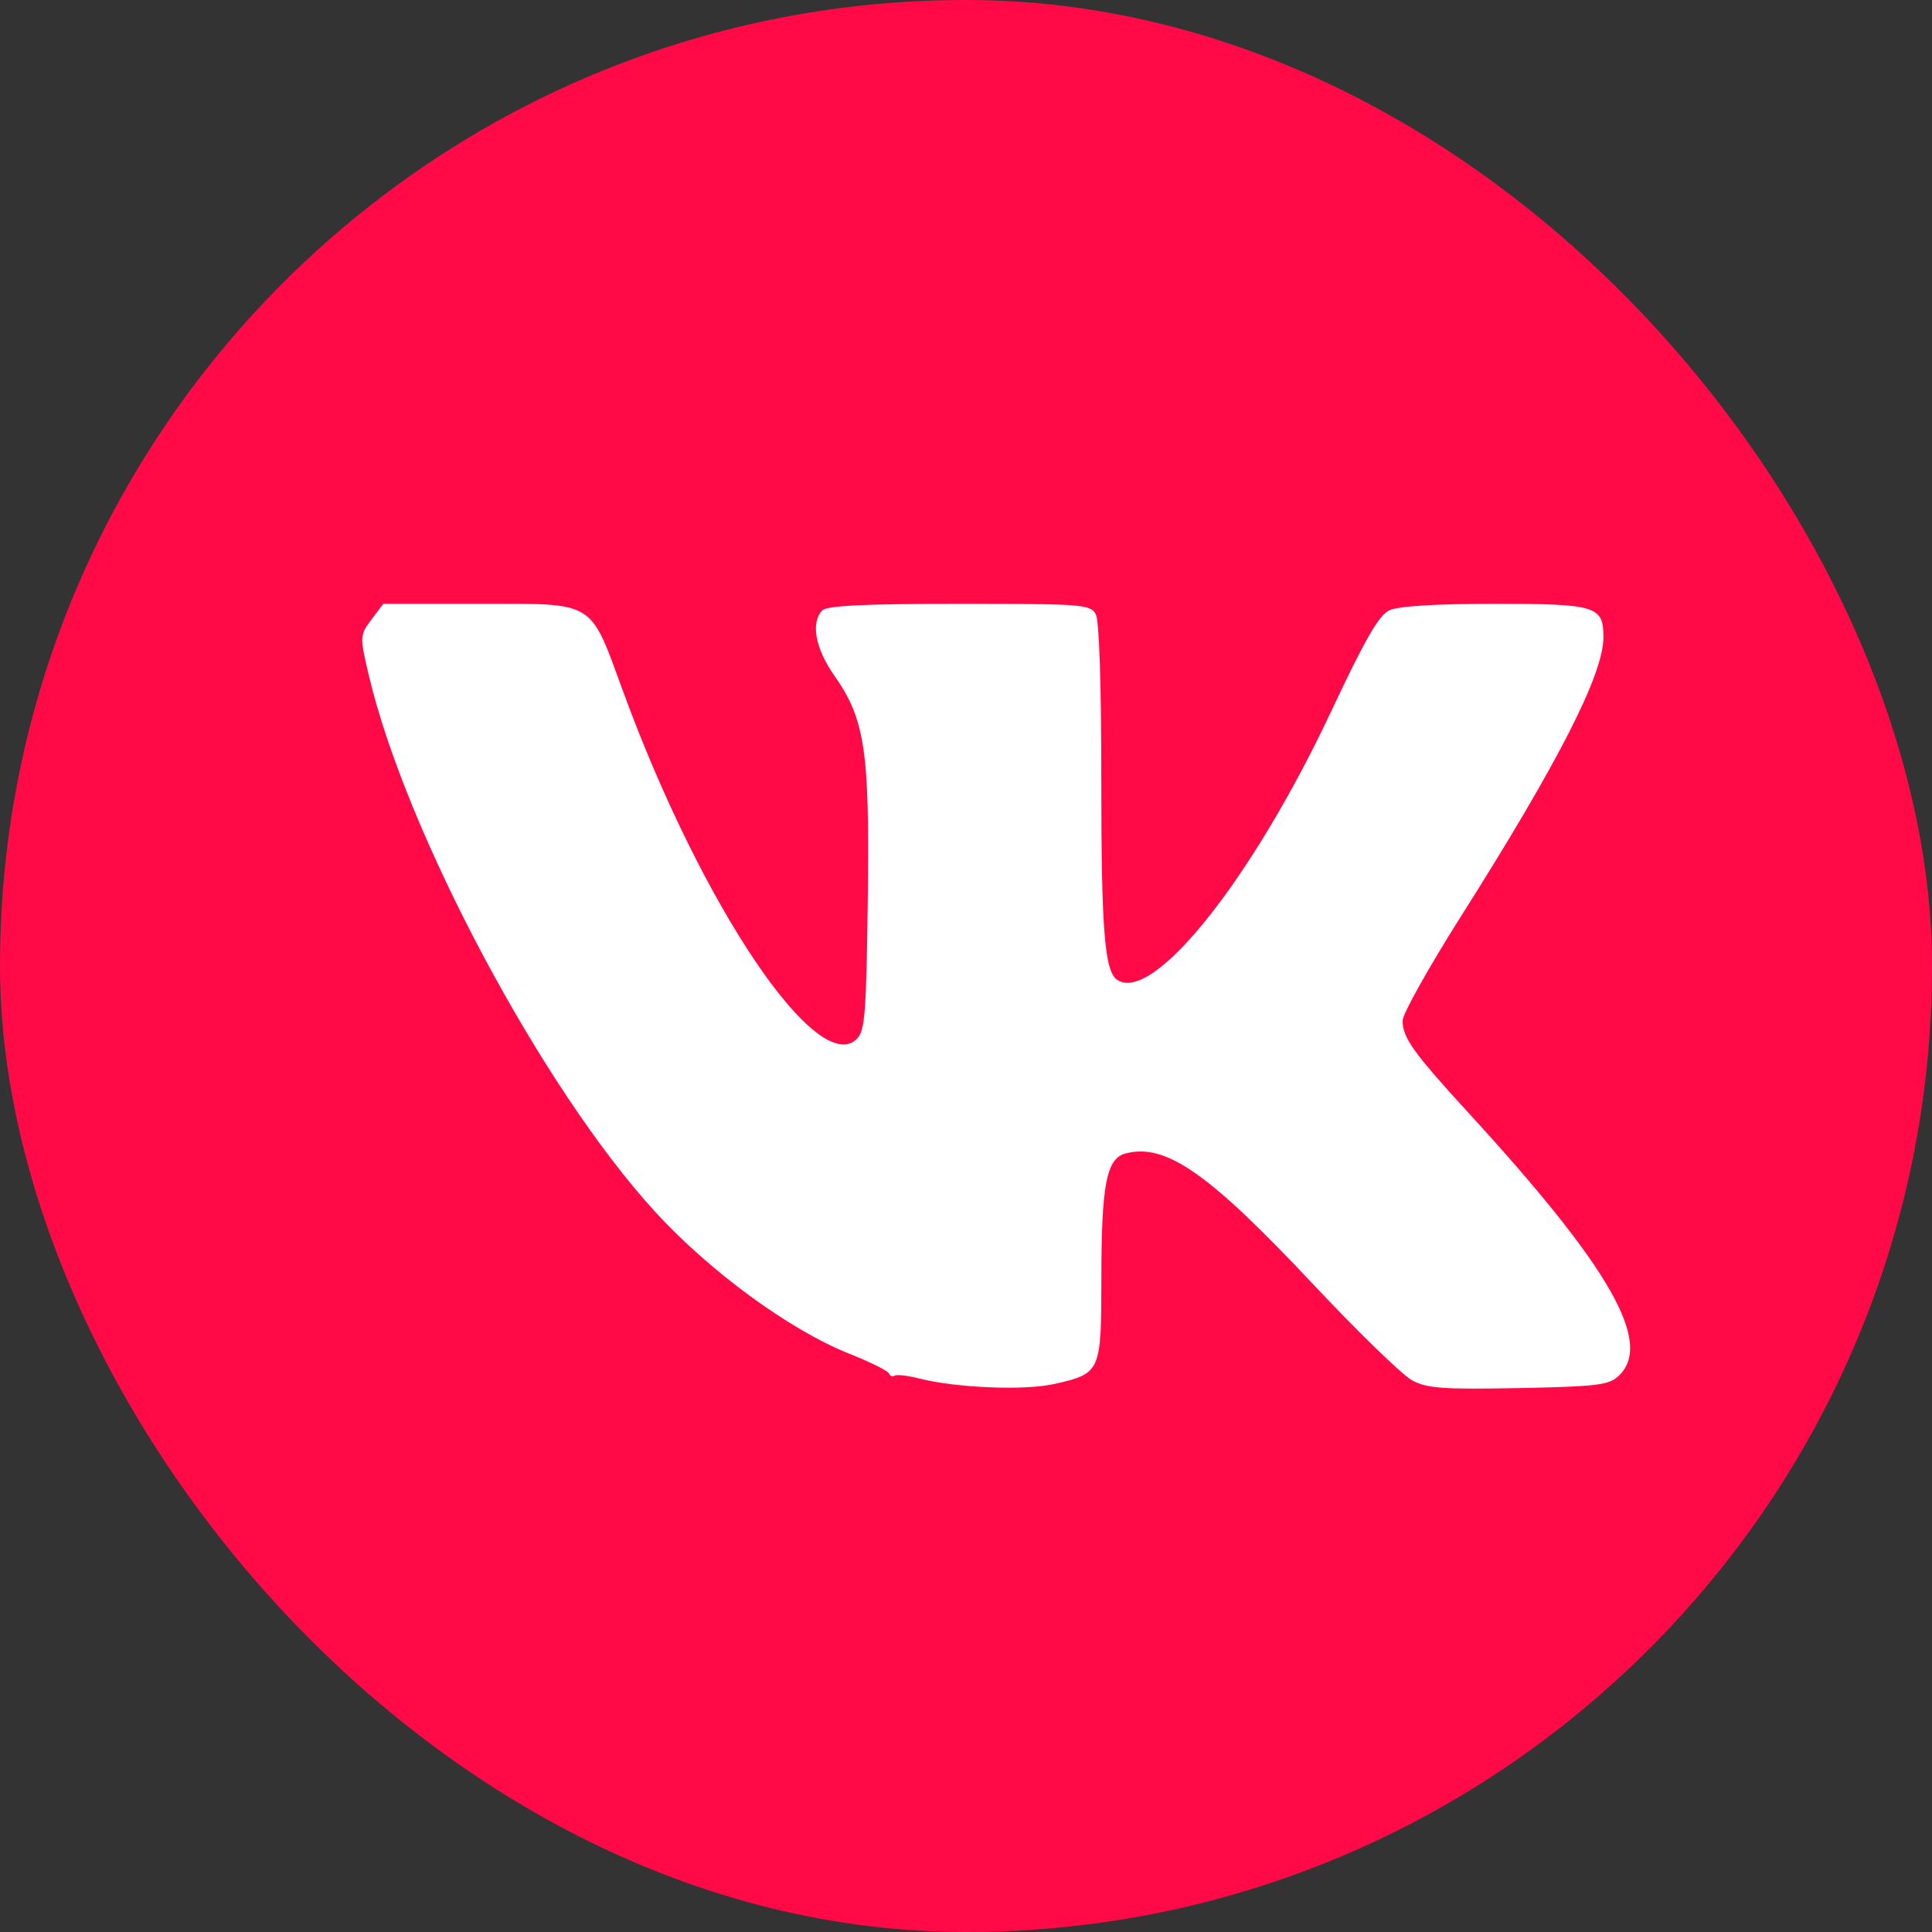
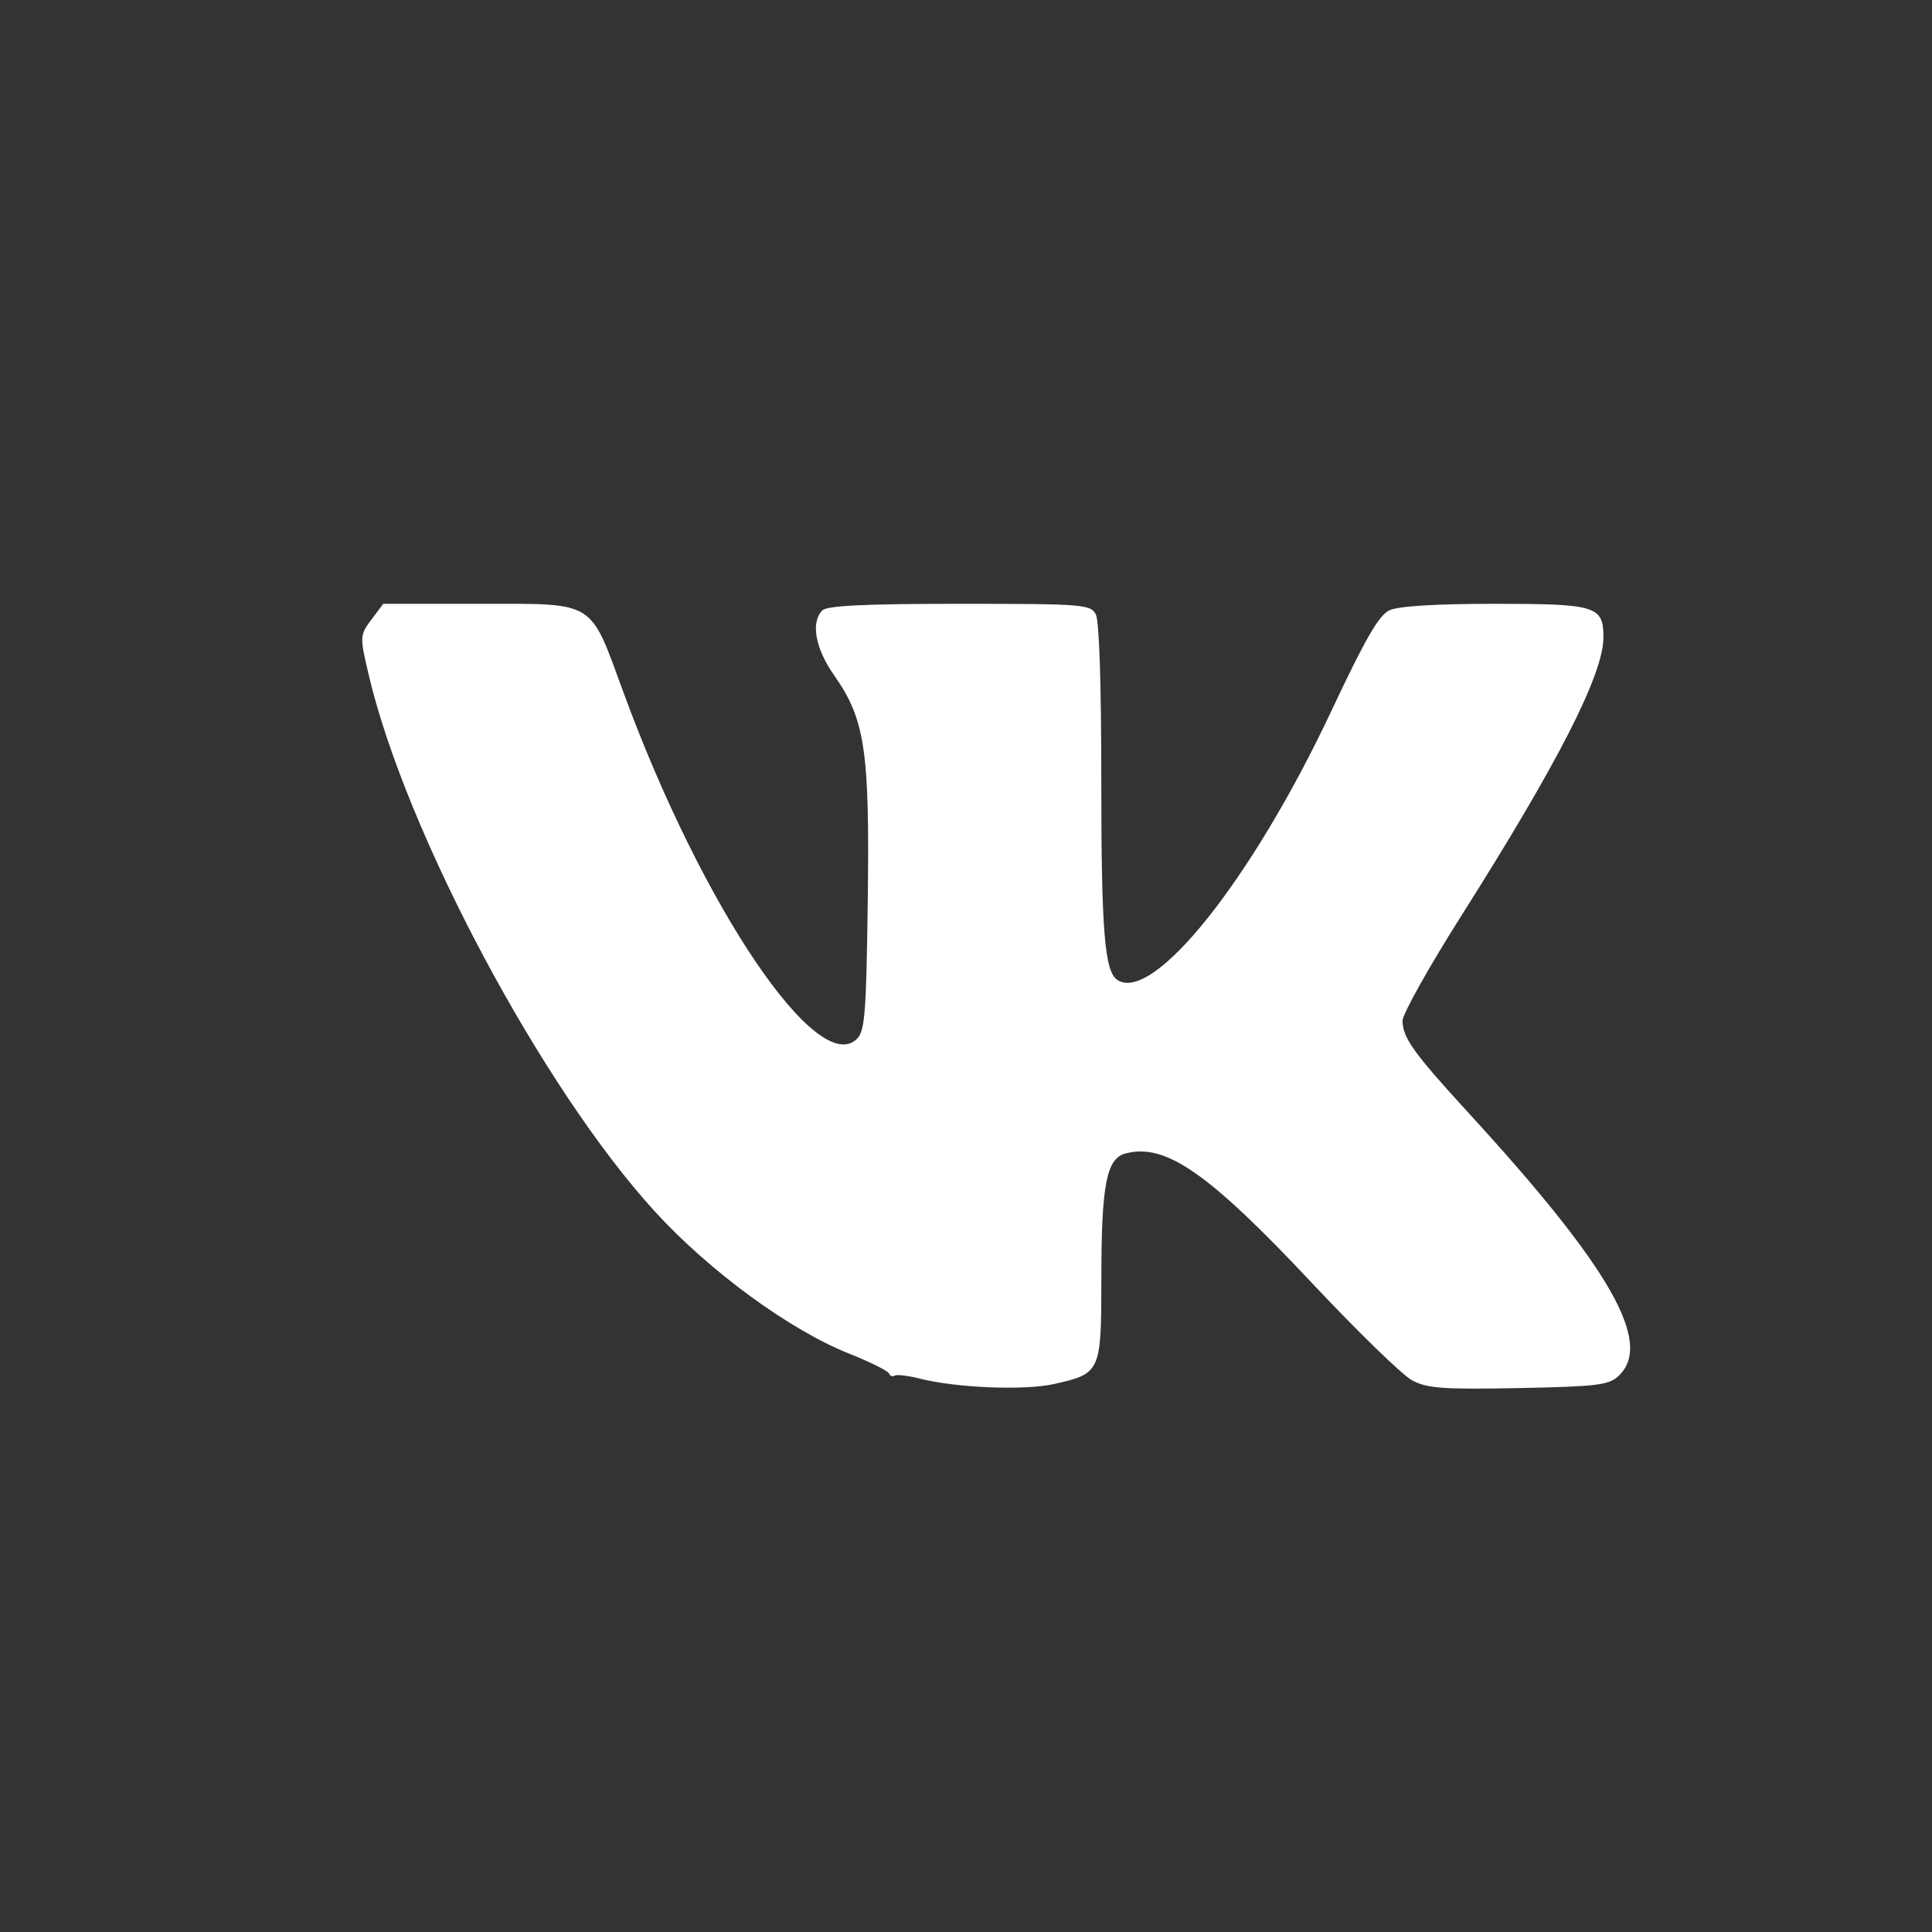
<svg xmlns="http://www.w3.org/2000/svg" width="32" height="32" viewBox="0 0 32 32" fill="none">
  <rect x="0" y="0" width="32" height="32" fill="#333333" stroke="none" />
-   <rect width="32" height="32" rx="16" fill="#FF0A47" />
  <path fill-rule="evenodd" clip-rule="evenodd" d="M6.167 10.242C5.955 10.523 5.955 10.532 6.11 11.191C6.726 13.797 8.978 18.019 10.842 20.061C11.749 21.055 13.081 22.03 14.066 22.421C14.412 22.559 14.709 22.706 14.725 22.749C14.741 22.791 14.783 22.807 14.817 22.785C14.852 22.763 15.036 22.784 15.226 22.832C15.835 22.988 16.965 23.034 17.458 22.924C18.231 22.75 18.241 22.728 18.242 21.184C18.242 19.622 18.326 19.188 18.642 19.105C19.306 18.93 20.016 19.424 21.743 21.264C22.489 22.059 23.231 22.779 23.391 22.864C23.638 22.996 23.906 23.015 25.155 22.991C26.457 22.965 26.649 22.942 26.811 22.788C27.386 22.242 26.673 20.996 24.319 18.428C23.41 17.436 23.231 17.186 23.231 16.905C23.231 16.796 23.666 16.018 24.198 15.178C25.817 12.62 26.558 11.168 26.558 10.553C26.558 10.038 26.437 10.001 24.761 10.001C23.775 10.001 23.159 10.039 23.012 10.109C22.837 10.192 22.613 10.582 22.049 11.781C20.742 14.56 19.105 16.618 18.508 16.232C18.296 16.095 18.241 15.423 18.241 12.949C18.241 11.336 18.207 10.288 18.151 10.178C18.065 10.01 17.946 10.001 15.892 10.001C14.322 10.001 13.695 10.031 13.619 10.111C13.425 10.314 13.504 10.741 13.819 11.19C14.328 11.914 14.405 12.434 14.373 14.901C14.349 16.757 14.326 17.068 14.2 17.2C13.555 17.874 11.632 15.028 10.327 11.47C9.761 9.926 9.882 10.001 7.952 10.001H6.348L6.167 10.242Z" fill="white" />
</svg>